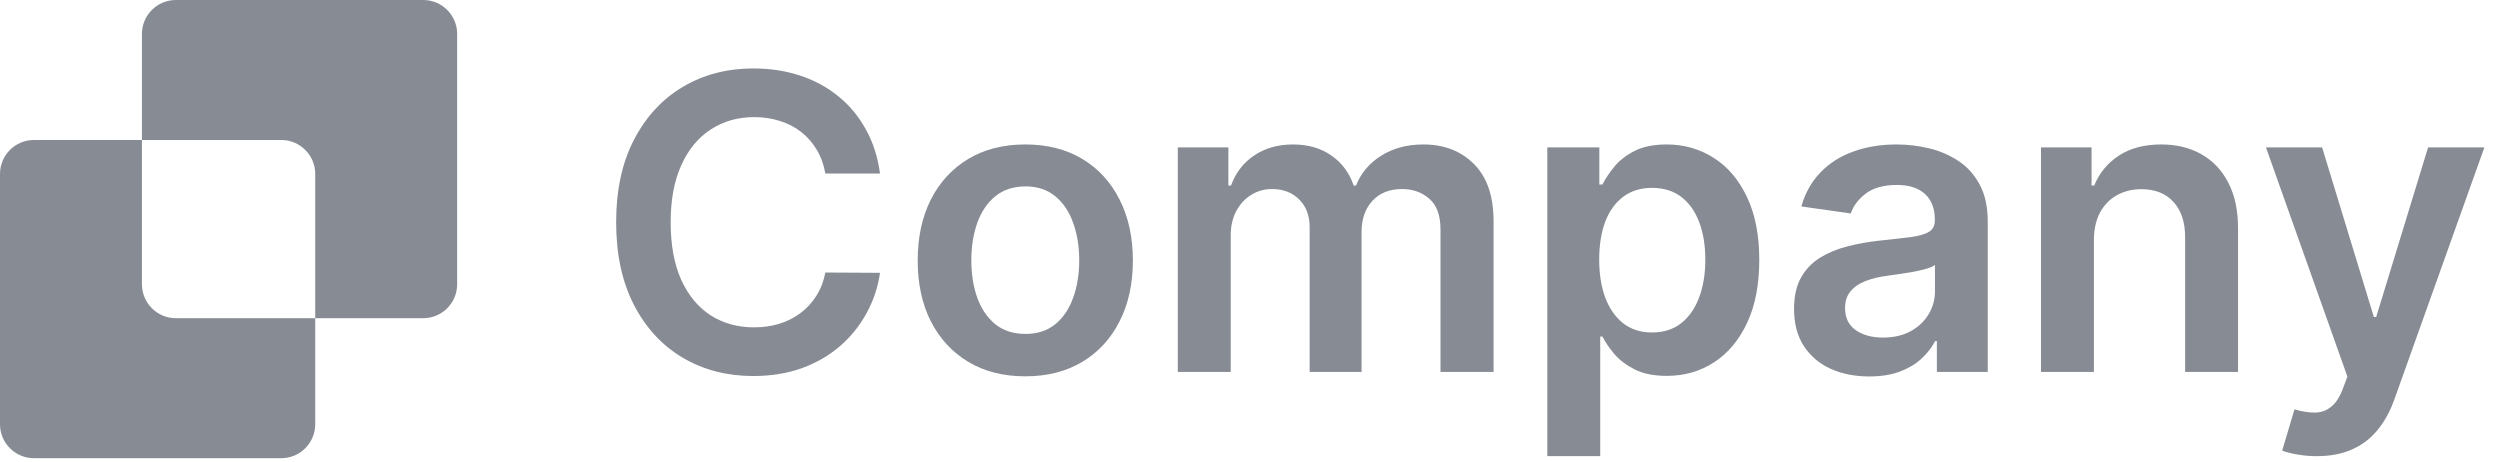
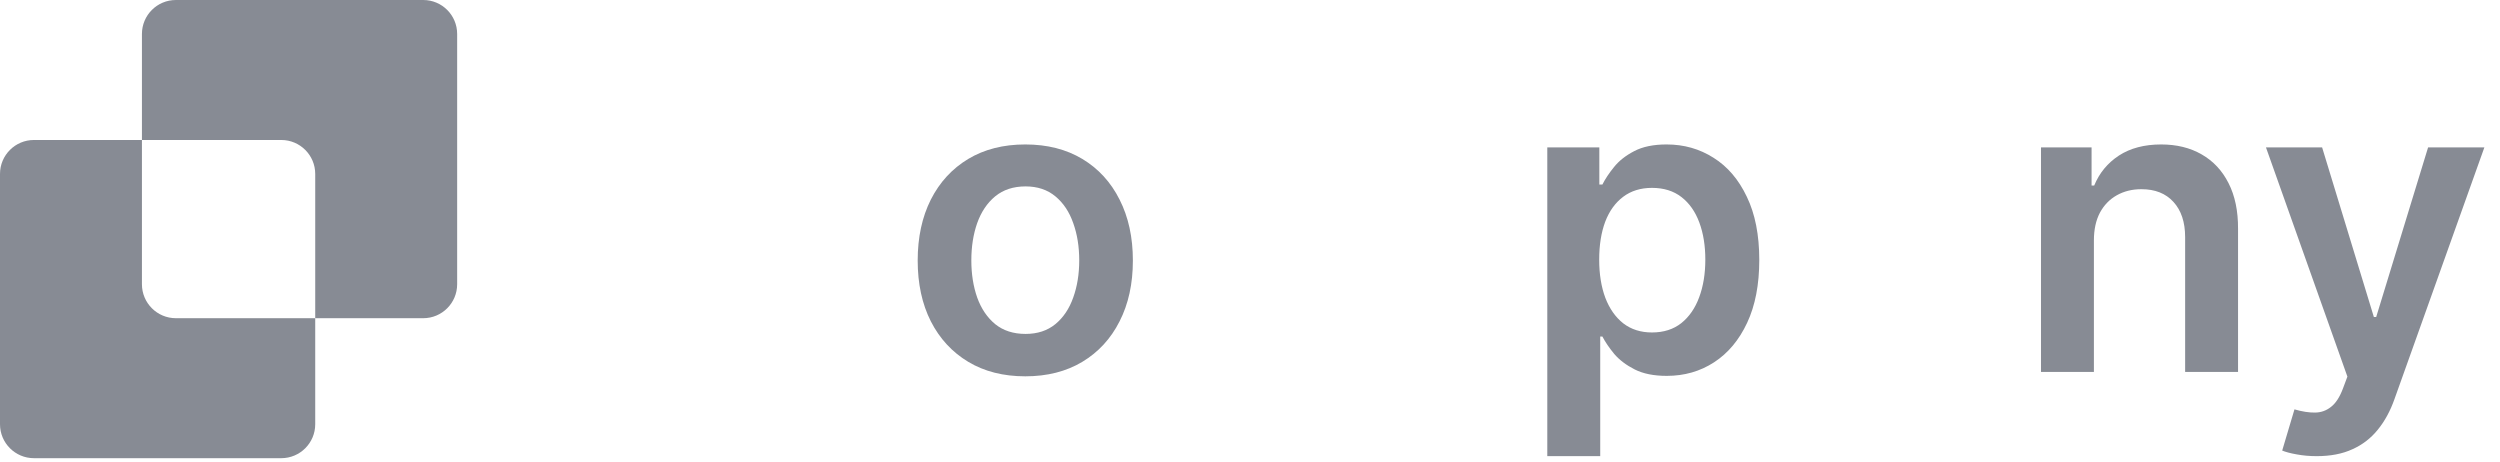
<svg xmlns="http://www.w3.org/2000/svg" width="146" height="27" viewBox="0 0 146 27" fill="none">
  <path d="M8.289 1.983C8.289 0.888 9.177 0 10.272 0H24.716C25.811 0 26.698 0.888 26.698 1.983V16.6C26.698 17.695 25.811 18.583 24.716 18.583H18.409V10.158C18.409 9.063 17.521 8.175 16.427 8.175H8.289V1.983Z" fill="#878B94" />
  <path d="M8.289 8.175H1.983C0.888 8.175 0 9.063 0 10.158V24.775C0 25.87 0.888 26.758 1.983 26.758H16.427C17.521 26.758 18.409 25.87 18.409 24.775V18.583H10.272C9.177 18.583 8.289 17.695 8.289 16.6V8.175Z" fill="#878B94" />
-   <path d="M51.393 10.135H48.2C48.109 9.612 47.941 9.148 47.696 8.744C47.452 8.334 47.147 7.987 46.783 7.702C46.419 7.417 46.003 7.204 45.536 7.062C45.075 6.914 44.577 6.84 44.042 6.84C43.092 6.84 42.249 7.079 41.515 7.557C40.781 8.029 40.206 8.724 39.791 9.64C39.375 10.551 39.167 11.664 39.167 12.978C39.167 14.316 39.375 15.443 39.791 16.359C40.212 17.27 40.787 17.959 41.515 18.425C42.249 18.886 43.089 19.117 44.034 19.117C44.557 19.117 45.047 19.049 45.502 18.912C45.963 18.77 46.376 18.562 46.74 18.289C47.11 18.015 47.42 17.68 47.671 17.281C47.927 16.883 48.103 16.427 48.2 15.915L51.393 15.932C51.274 16.763 51.015 17.543 50.616 18.272C50.224 19 49.708 19.643 49.071 20.201C48.434 20.753 47.688 21.186 46.834 21.499C45.98 21.806 45.033 21.96 43.991 21.96C42.454 21.96 41.083 21.604 39.876 20.893C38.669 20.181 37.719 19.154 37.024 17.811C36.33 16.467 35.983 14.857 35.983 12.978C35.983 11.094 36.333 9.484 37.033 8.146C37.733 6.803 38.686 5.775 39.893 5.064C41.1 4.352 42.466 3.997 43.991 3.997C44.964 3.997 45.869 4.133 46.706 4.407C47.543 4.68 48.288 5.081 48.943 5.61C49.597 6.134 50.135 6.777 50.556 7.54C50.983 8.297 51.262 9.162 51.393 10.135Z" fill="#878B94" />
  <path fill-rule="evenodd" clip-rule="evenodd" d="M56.547 21.132C57.486 21.695 58.596 21.977 59.877 21.977C61.157 21.977 62.267 21.695 63.206 21.132C64.145 20.568 64.871 19.78 65.383 18.767C65.901 17.754 66.16 16.57 66.16 15.215C66.16 13.861 65.901 12.674 65.383 11.655C64.871 10.636 64.145 9.845 63.206 9.281C62.267 8.718 61.157 8.436 59.877 8.436C58.596 8.436 57.486 8.718 56.547 9.281C55.608 9.845 54.879 10.636 54.361 11.655C53.849 12.674 53.593 13.861 53.593 15.215C53.593 16.57 53.849 17.754 54.361 18.767C54.879 19.78 55.608 20.568 56.547 21.132ZM61.635 18.929C61.169 19.31 60.588 19.501 59.894 19.501C59.182 19.501 58.59 19.31 58.118 18.929C57.651 18.542 57.301 18.024 57.068 17.375C56.84 16.726 56.726 16.003 56.726 15.207C56.726 14.404 56.84 13.678 57.068 13.03C57.301 12.375 57.651 11.854 58.118 11.467C58.59 11.08 59.182 10.886 59.894 10.886C60.588 10.886 61.169 11.08 61.635 11.467C62.102 11.854 62.449 12.375 62.677 13.03C62.91 13.678 63.027 14.404 63.027 15.207C63.027 16.003 62.91 16.726 62.677 17.375C62.449 18.024 62.102 18.542 61.635 18.929Z" fill="#878B94" />
-   <path d="M68.783 21.721V8.607H71.737V10.835H71.891C72.164 10.084 72.617 9.498 73.248 9.077C73.88 8.65 74.634 8.436 75.511 8.436C76.399 8.436 77.147 8.652 77.756 9.085C78.371 9.512 78.804 10.095 79.054 10.835H79.191C79.481 10.107 79.97 9.526 80.659 9.094C81.353 8.655 82.176 8.436 83.126 8.436C84.333 8.436 85.318 8.818 86.081 9.58C86.843 10.343 87.225 11.456 87.225 12.918V21.721H84.125V13.397C84.125 12.583 83.909 11.988 83.477 11.612C83.044 11.231 82.515 11.04 81.888 11.04C81.143 11.04 80.559 11.274 80.138 11.74C79.723 12.201 79.515 12.802 79.515 13.542V21.721H76.484V13.268C76.484 12.591 76.279 12.05 75.869 11.646C75.465 11.242 74.936 11.04 74.281 11.04C73.838 11.04 73.433 11.154 73.069 11.382C72.705 11.604 72.415 11.92 72.198 12.329C71.982 12.733 71.874 13.206 71.874 13.747V21.721H68.783Z" fill="#878B94" />
  <path fill-rule="evenodd" clip-rule="evenodd" d="M90.362 8.607V26.639H93.453V19.655H93.581C93.746 19.973 93.976 20.312 94.272 20.671C94.574 21.023 94.972 21.325 95.468 21.576C95.963 21.826 96.586 21.951 97.337 21.951C98.368 21.951 99.29 21.687 100.104 21.157C100.917 20.628 101.561 19.86 102.033 18.852C102.505 17.845 102.742 16.621 102.742 15.181C102.742 13.724 102.5 12.494 102.016 11.493C101.538 10.485 100.889 9.725 100.069 9.213C99.255 8.695 98.342 8.436 97.329 8.436C96.56 8.436 95.929 8.567 95.433 8.829C94.938 9.085 94.546 9.395 94.255 9.76C93.965 10.118 93.74 10.457 93.581 10.775H93.401V8.607H90.362ZM93.751 17.392C93.513 16.755 93.393 16.012 93.393 15.164C93.393 14.316 93.51 13.579 93.743 12.953C93.982 12.326 94.332 11.84 94.793 11.493C95.254 11.146 95.815 10.972 96.475 10.972C97.164 10.972 97.739 11.151 98.2 11.51C98.661 11.868 99.008 12.364 99.241 12.995C99.475 13.627 99.591 14.35 99.591 15.164C99.591 15.983 99.472 16.715 99.233 17.358C98.999 17.995 98.652 18.499 98.191 18.869C97.73 19.233 97.158 19.416 96.475 19.416C95.82 19.416 95.263 19.239 94.802 18.886C94.346 18.528 93.996 18.03 93.751 17.392Z" fill="#878B94" />
-   <path fill-rule="evenodd" clip-rule="evenodd" d="M109.16 21.985C108.329 21.985 107.581 21.837 106.915 21.541C106.255 21.24 105.731 20.796 105.344 20.21C104.963 19.623 104.772 18.901 104.772 18.041C104.772 17.301 104.909 16.689 105.182 16.206C105.455 15.722 105.828 15.335 106.3 15.044C106.773 14.754 107.305 14.535 107.897 14.387C108.494 14.233 109.112 14.122 109.749 14.054C110.518 13.974 111.141 13.903 111.619 13.841C112.097 13.772 112.444 13.67 112.661 13.533C112.883 13.391 112.994 13.172 112.994 12.876V12.825C112.994 12.181 112.803 11.683 112.422 11.331C112.04 10.978 111.491 10.801 110.774 10.801C110.017 10.801 109.416 10.966 108.972 11.296C108.534 11.626 108.238 12.016 108.085 12.466L105.199 12.056C105.426 11.259 105.802 10.593 106.326 10.058C106.849 9.518 107.49 9.114 108.247 8.846C109.004 8.573 109.84 8.436 110.757 8.436C111.389 8.436 112.018 8.51 112.644 8.658C113.27 8.806 113.842 9.051 114.36 9.392C114.878 9.728 115.293 10.186 115.606 10.767C115.925 11.348 116.084 12.073 116.084 12.944V21.721H113.113V19.919H113.011C112.823 20.284 112.558 20.625 112.217 20.944C111.881 21.257 111.457 21.51 110.945 21.704C110.438 21.892 109.843 21.985 109.16 21.985ZM109.963 19.714C110.583 19.714 111.121 19.592 111.576 19.347C112.032 19.097 112.382 18.767 112.627 18.357C112.877 17.947 113.002 17.5 113.002 17.017V15.471C112.905 15.551 112.74 15.625 112.507 15.693C112.279 15.761 112.023 15.821 111.739 15.873C111.454 15.924 111.172 15.969 110.893 16.009C110.615 16.049 110.373 16.083 110.168 16.111C109.707 16.174 109.294 16.277 108.93 16.419C108.565 16.561 108.278 16.76 108.067 17.017C107.857 17.267 107.752 17.591 107.752 17.99C107.752 18.559 107.959 18.989 108.375 19.279C108.79 19.569 109.32 19.714 109.963 19.714Z" fill="#878B94" />
  <path d="M122.284 21.721V14.037C122.284 13.405 122.401 12.867 122.634 12.423C122.873 11.979 123.201 11.641 123.616 11.407C124.037 11.168 124.518 11.049 125.059 11.049C125.856 11.049 126.479 11.296 126.929 11.791C127.384 12.287 127.612 12.973 127.612 13.849V21.721H130.702V13.371C130.708 12.324 130.523 11.433 130.148 10.699C129.778 9.964 129.254 9.404 128.577 9.017C127.905 8.63 127.117 8.436 126.212 8.436C125.233 8.436 124.41 8.652 123.744 9.085C123.084 9.518 122.603 10.101 122.301 10.835H122.148V8.607H119.194V21.721H122.284Z" fill="#878B94" />
  <path d="M134.125 26.536C134.484 26.604 134.874 26.639 135.295 26.639C136.103 26.639 136.798 26.505 137.378 26.237C137.964 25.976 138.46 25.594 138.864 25.093C139.268 24.598 139.592 24.003 139.837 23.309L145.088 8.607H141.801L138.77 18.511H138.633L135.611 8.607H132.332L137.088 21.994L136.823 22.703C136.635 23.198 136.405 23.551 136.132 23.761C135.864 23.978 135.554 24.089 135.201 24.094C134.848 24.1 134.447 24.037 133.997 23.907L133.28 26.314C133.491 26.399 133.772 26.474 134.125 26.536Z" fill="#878B94" />
</svg>